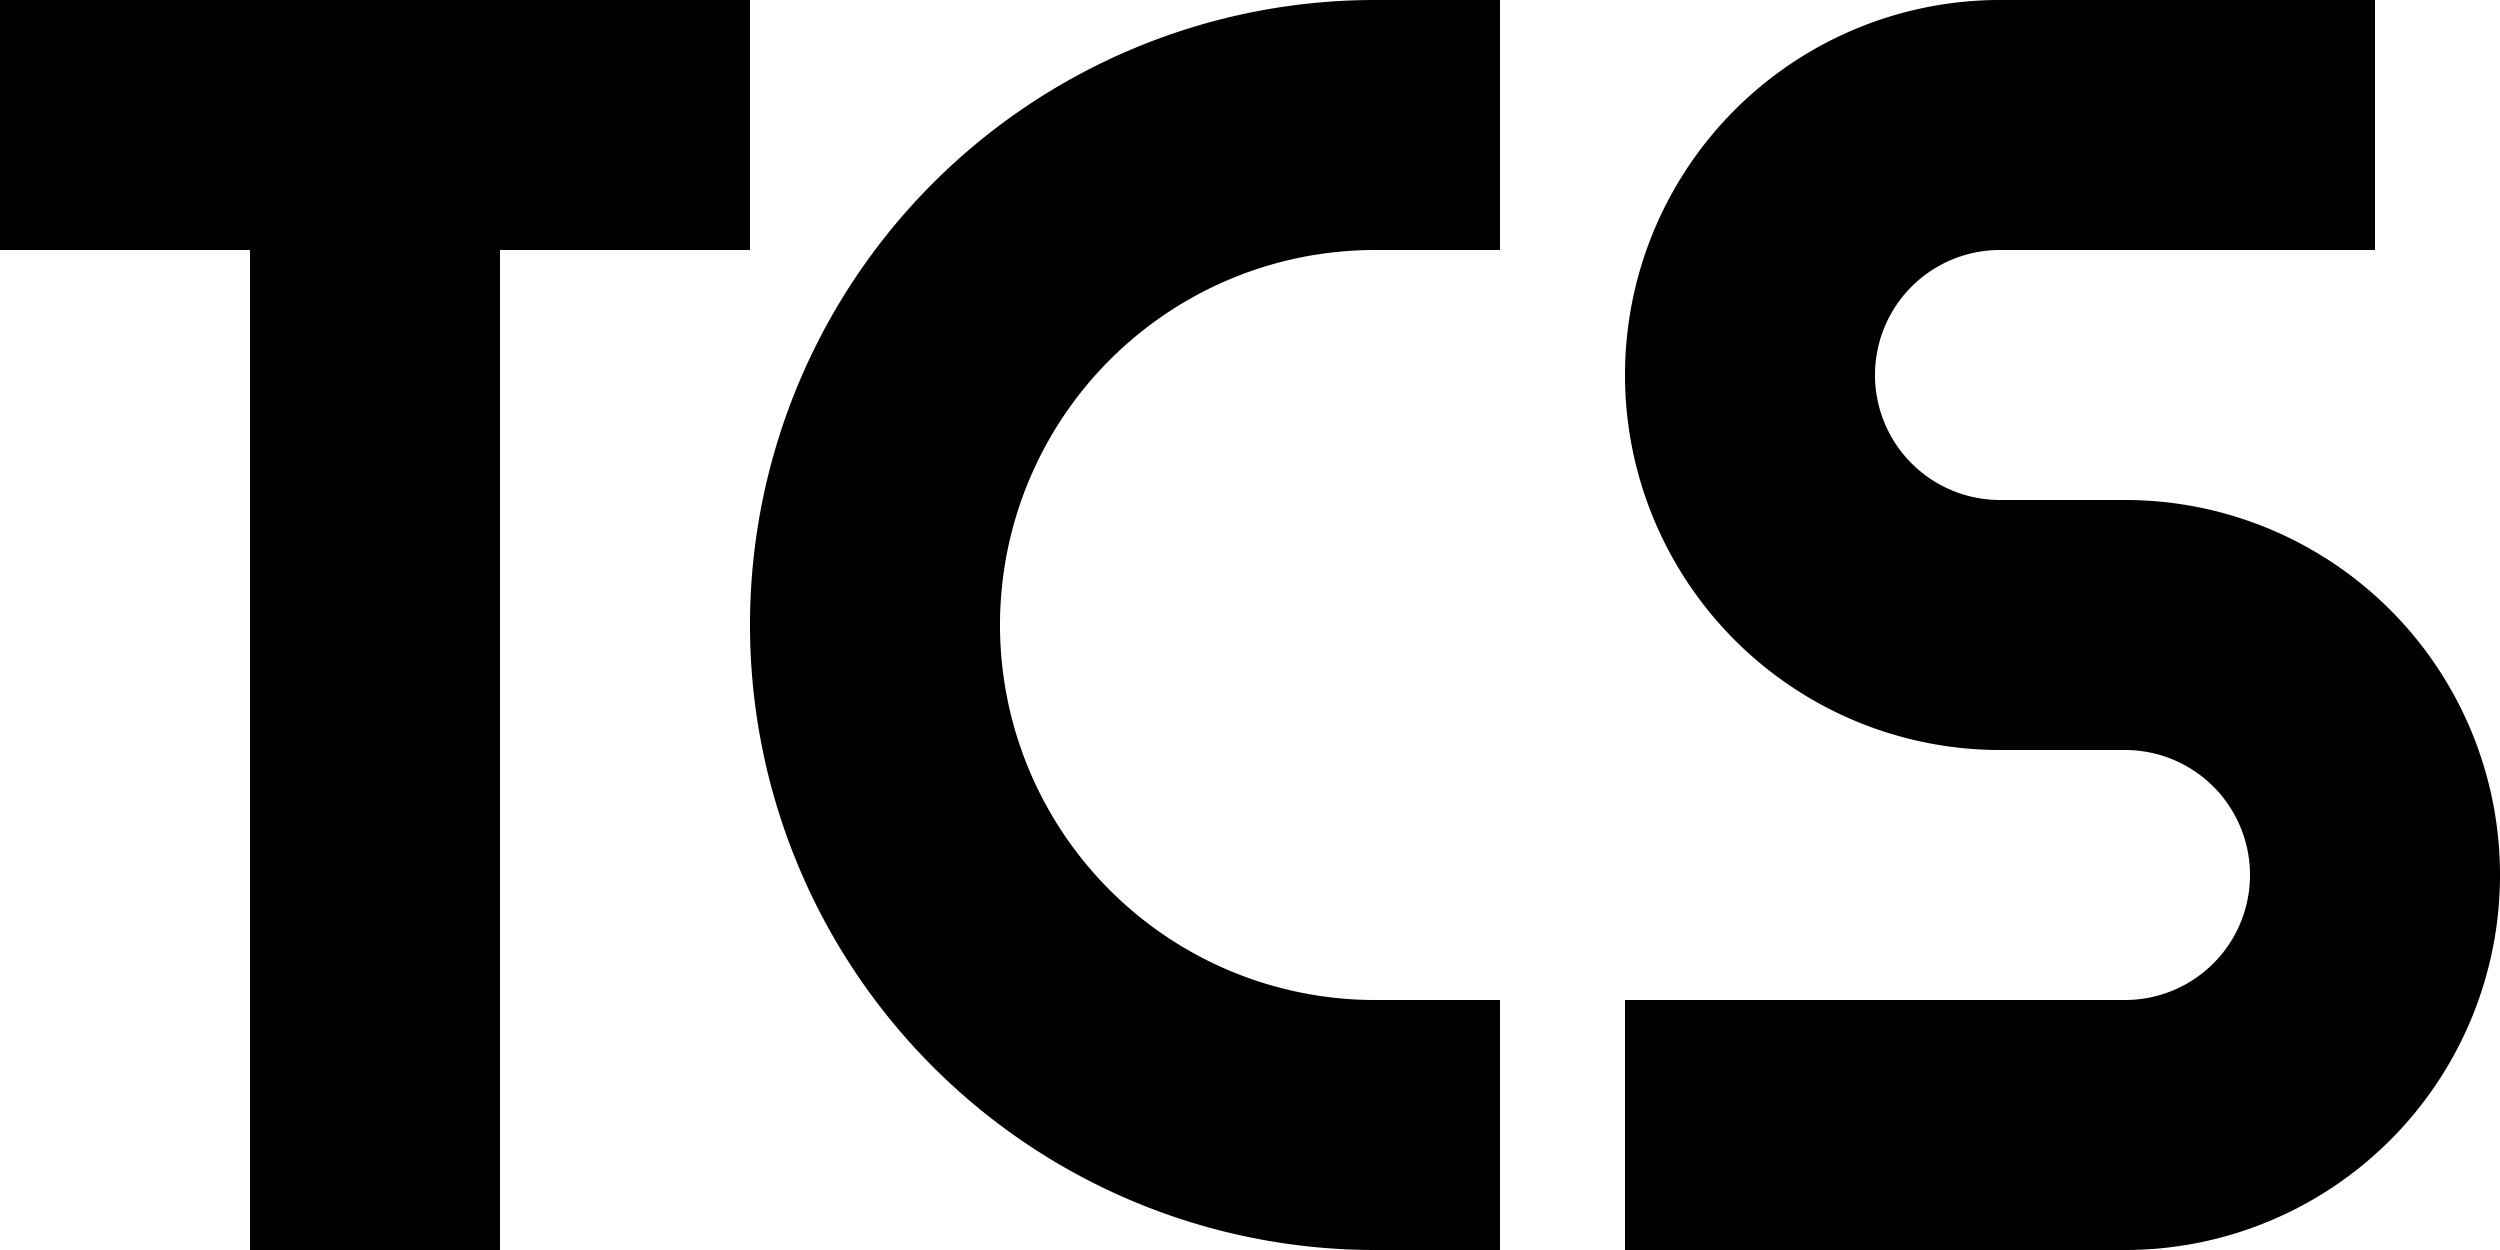
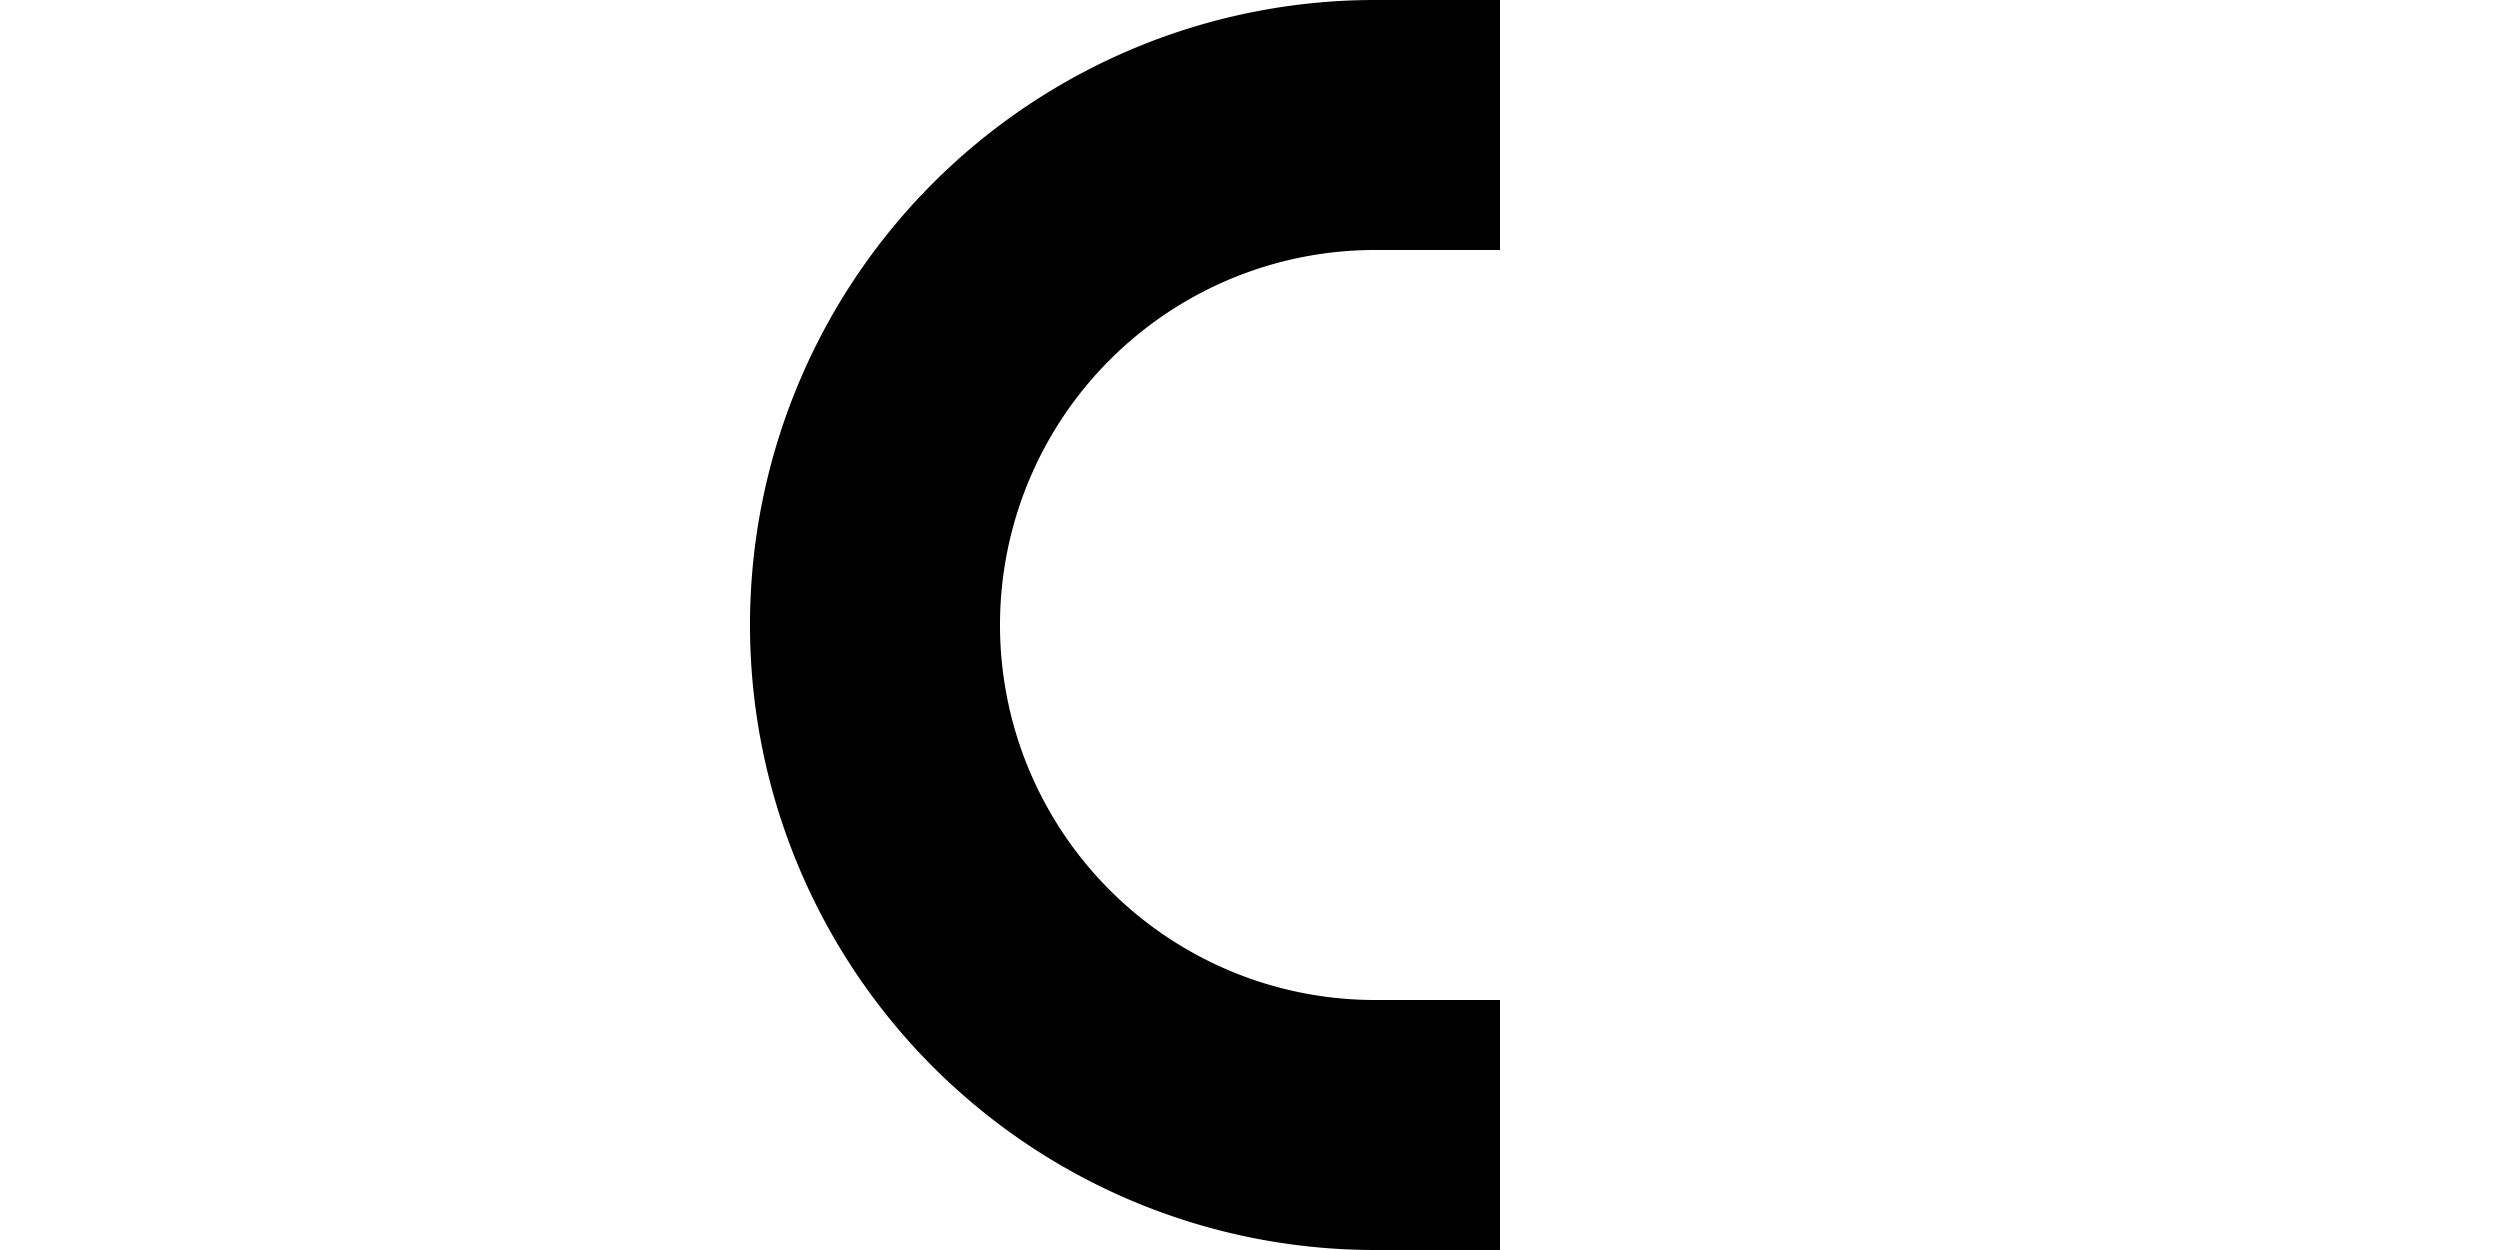
<svg xmlns="http://www.w3.org/2000/svg" width="34" height="17" viewBox="0 0 34 17">
-   <path d="M168.94,226.772h-10.2v3.4h3.4v13.6h3.4v-13.6h3.4Z" transform="translate(-158.74 -226.772)" />
  <path d="M247.18,235.272a5.1,5.1,0,0,1,5.1-5.1h1.7v-3.4h-1.7a8.5,8.5,0,0,0,0,17h1.7v-3.4h-1.7A5.1,5.1,0,0,1,247.18,235.272Z" transform="translate(-233.58 -226.772)" />
-   <path d="M349.792,233.572h-1.7a1.7,1.7,0,1,1,0-3.4h5.1v-3.4h-5.1a5.1,5.1,0,1,0,0,10.2h1.7a1.7,1.7,0,1,1,0,3.4h-6.8v3.4h6.8a5.1,5.1,0,1,0,0-10.2Z" transform="translate(-320.892 -226.772)" />
</svg>